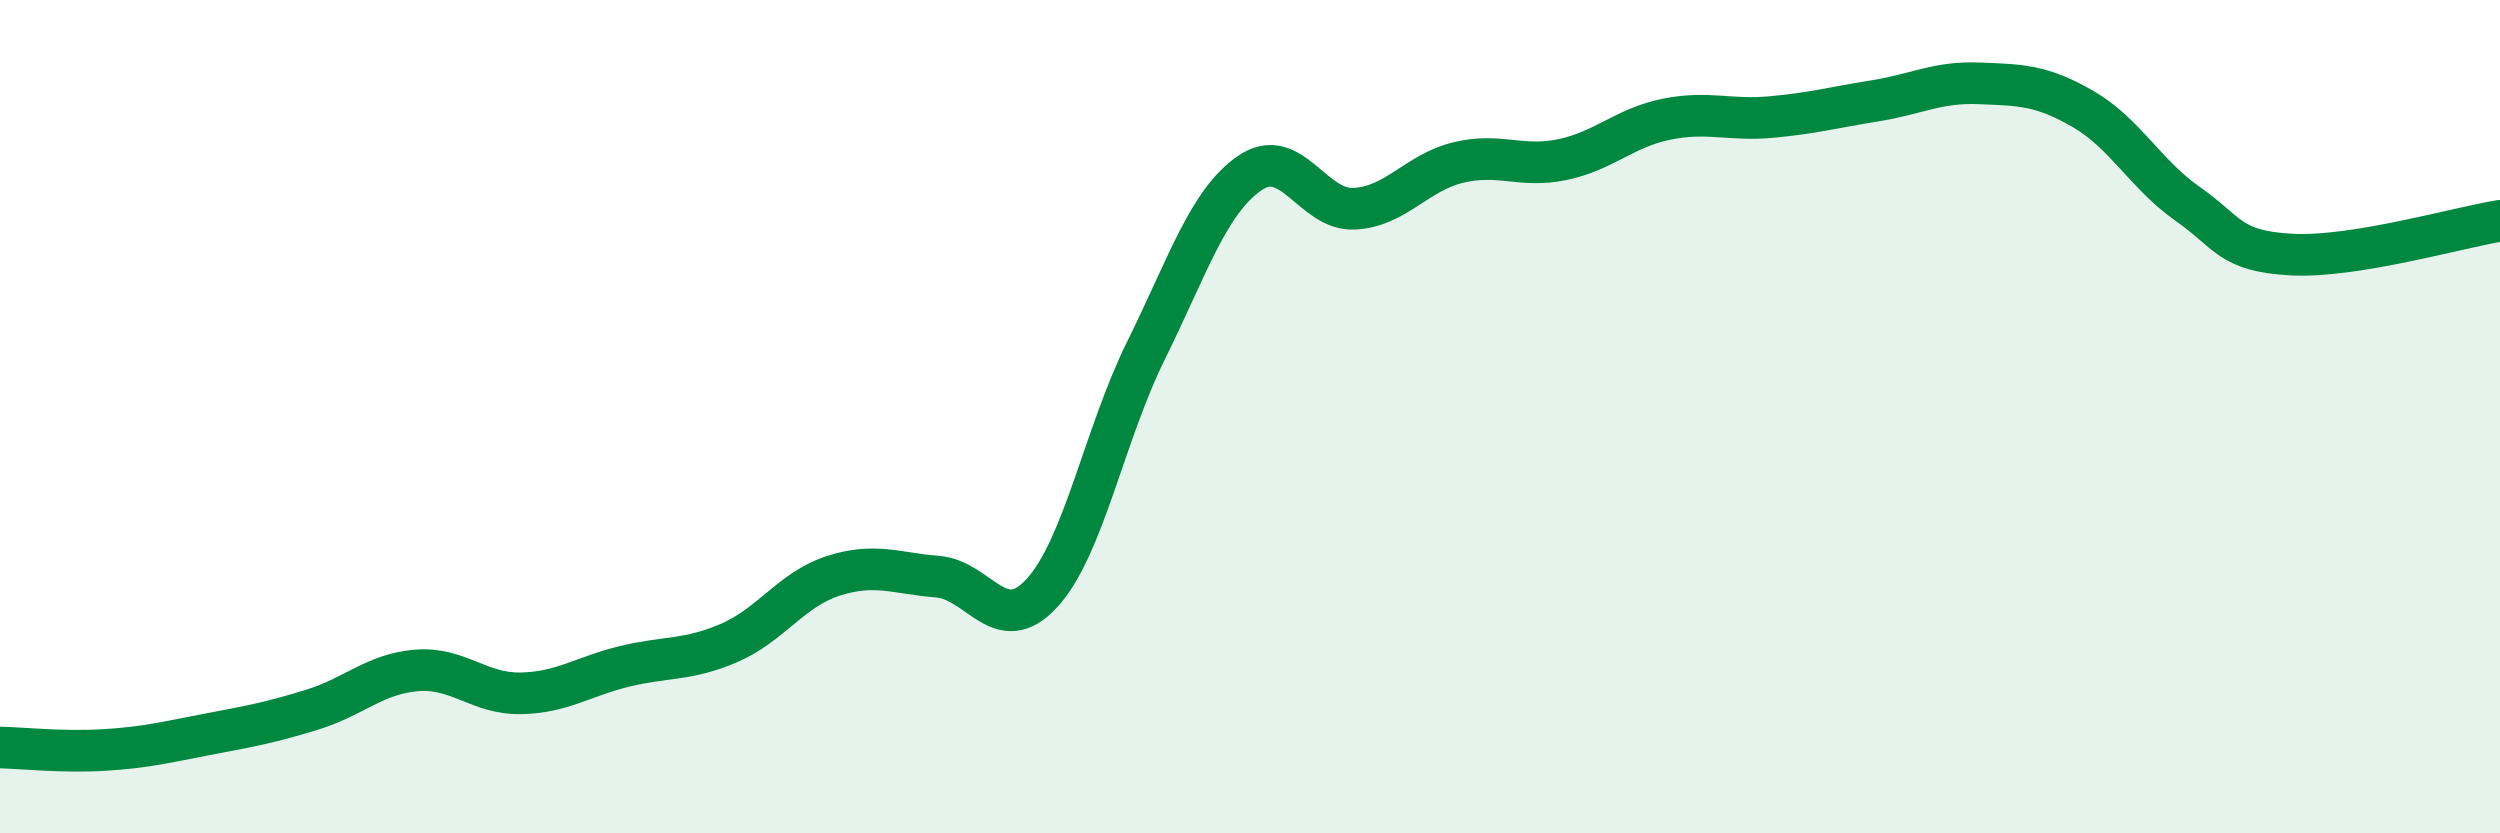
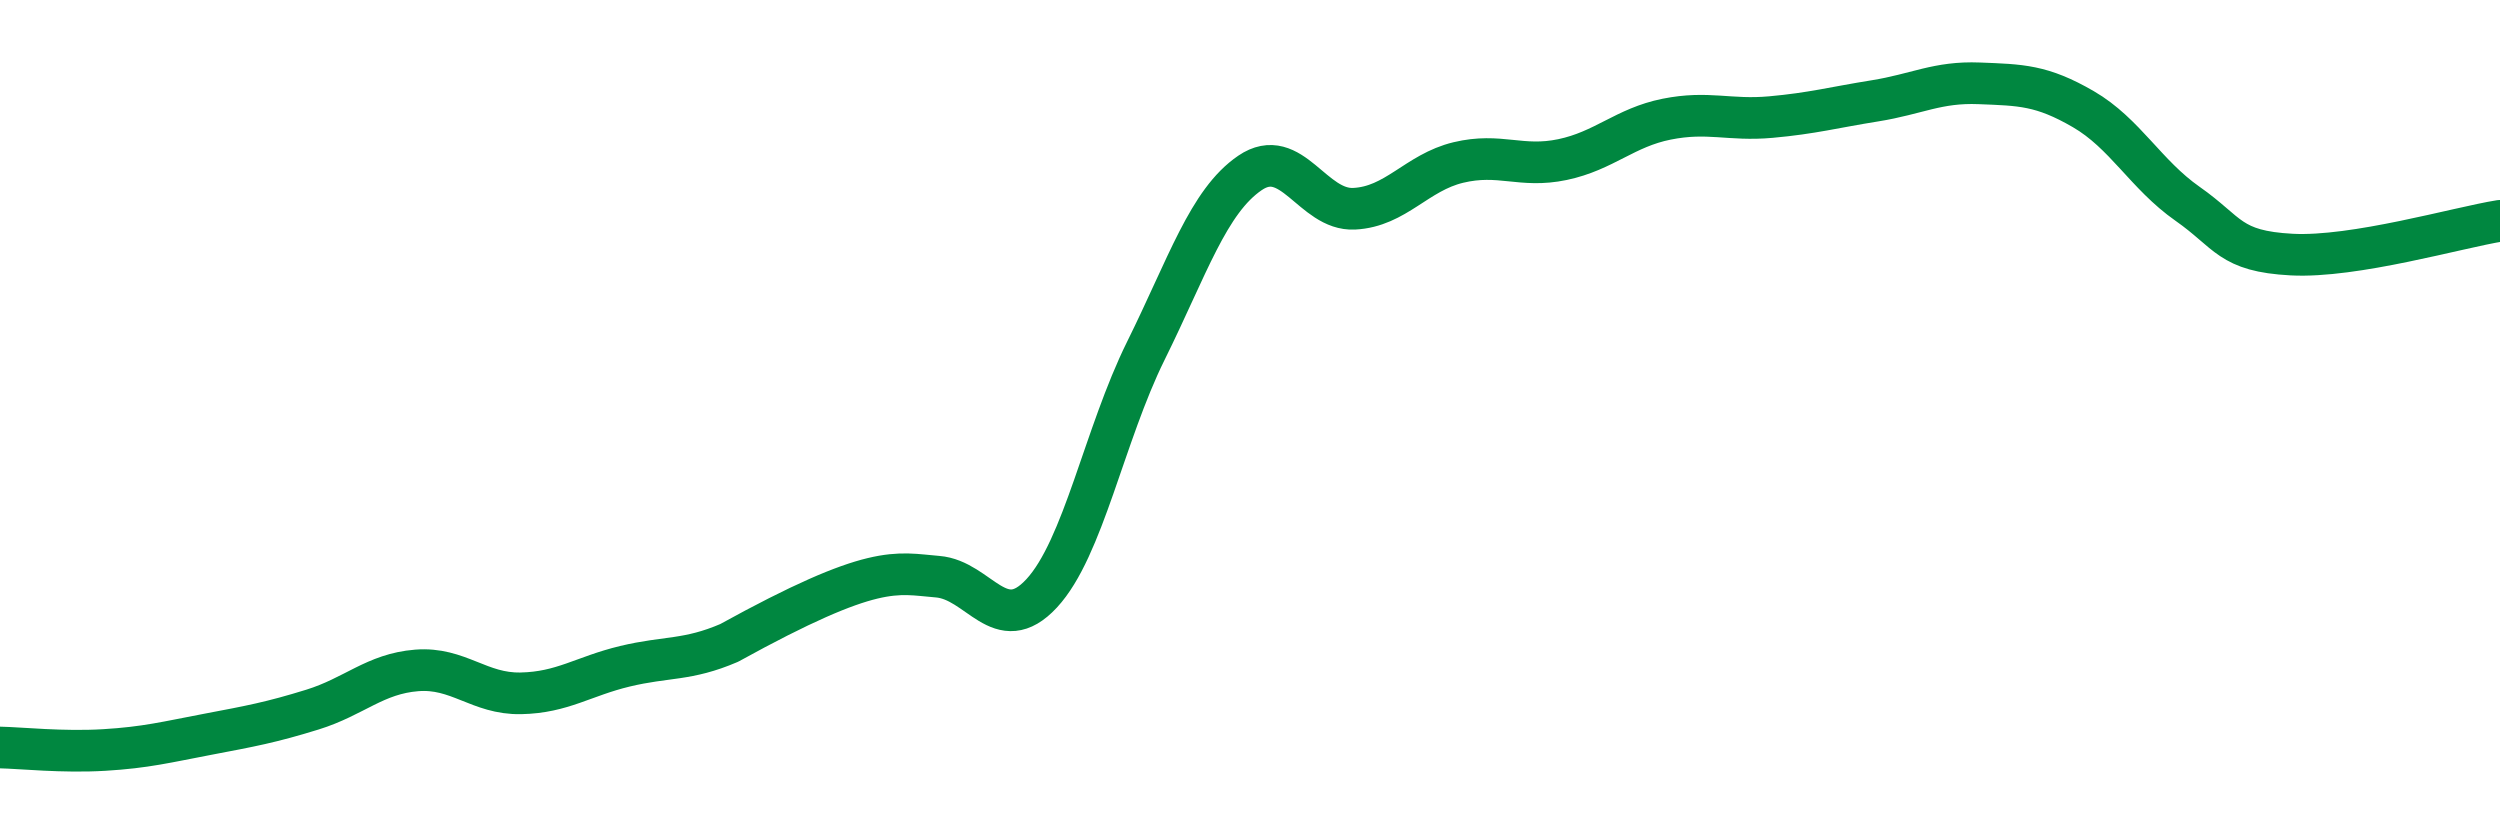
<svg xmlns="http://www.w3.org/2000/svg" width="60" height="20" viewBox="0 0 60 20">
-   <path d="M 0,17.94 C 0.5,17.95 1.5,18.06 2.5,18 C 3.5,17.94 4,17.81 5,17.62 C 6,17.43 6.5,17.34 7.5,17.03 C 8.5,16.72 9,16.17 10,16.09 C 11,16.01 11.5,16.66 12.5,16.64 C 13.5,16.62 14,16.23 15,15.99 C 16,15.75 16.5,15.86 17.5,15.43 C 18.5,15 19,14.14 20,13.82 C 21,13.5 21.5,13.76 22.5,13.84 C 23.5,13.92 24,15.32 25,14.24 C 26,13.16 26.5,10.44 27.5,8.42 C 28.5,6.4 29,4.83 30,4.15 C 31,3.47 31.5,5.06 32.5,5.01 C 33.5,4.96 34,4.14 35,3.9 C 36,3.66 36.5,4.04 37.5,3.83 C 38.5,3.62 39,3.06 40,2.86 C 41,2.66 41.5,2.9 42.5,2.81 C 43.5,2.72 44,2.58 45,2.42 C 46,2.26 46.5,1.96 47.5,2 C 48.5,2.04 49,2.04 50,2.62 C 51,3.2 51.5,4.19 52.5,4.89 C 53.5,5.59 53.5,6.03 55,6.11 C 56.5,6.19 59,5.46 60,5.3L60 20L0 20Z" fill="#008740" opacity="0.1" stroke-linecap="round" stroke-linejoin="round" />
-   <path d="M 0,17.94 C 0.5,17.95 1.5,18.06 2.5,18 C 3.5,17.94 4,17.81 5,17.62 C 6,17.43 6.5,17.34 7.5,17.03 C 8.5,16.72 9,16.17 10,16.09 C 11,16.01 11.5,16.66 12.5,16.64 C 13.5,16.62 14,16.23 15,15.99 C 16,15.75 16.5,15.86 17.5,15.43 C 18.5,15 19,14.14 20,13.82 C 21,13.5 21.5,13.76 22.5,13.84 C 23.5,13.92 24,15.32 25,14.24 C 26,13.16 26.5,10.44 27.5,8.42 C 28.5,6.4 29,4.83 30,4.15 C 31,3.47 31.5,5.06 32.5,5.01 C 33.5,4.96 34,4.14 35,3.9 C 36,3.66 36.5,4.04 37.5,3.83 C 38.5,3.62 39,3.06 40,2.86 C 41,2.66 41.5,2.9 42.5,2.81 C 43.5,2.72 44,2.58 45,2.42 C 46,2.26 46.5,1.96 47.5,2 C 48.5,2.04 49,2.04 50,2.62 C 51,3.2 51.5,4.19 52.5,4.89 C 53.5,5.59 53.5,6.03 55,6.11 C 56.5,6.19 59,5.46 60,5.3" stroke="#008740" stroke-width="1" fill="none" stroke-linecap="round" stroke-linejoin="round" />
+   <path d="M 0,17.94 C 0.5,17.95 1.5,18.06 2.5,18 C 3.5,17.94 4,17.81 5,17.62 C 6,17.43 6.5,17.34 7.5,17.03 C 8.5,16.72 9,16.17 10,16.09 C 11,16.01 11.5,16.66 12.5,16.64 C 13.5,16.62 14,16.23 15,15.99 C 16,15.75 16.5,15.86 17.5,15.43 C 21,13.5 21.5,13.76 22.5,13.84 C 23.5,13.92 24,15.32 25,14.24 C 26,13.16 26.5,10.44 27.5,8.42 C 28.5,6.4 29,4.83 30,4.15 C 31,3.47 31.5,5.06 32.5,5.01 C 33.5,4.96 34,4.14 35,3.9 C 36,3.66 36.5,4.04 37.5,3.83 C 38.5,3.62 39,3.06 40,2.86 C 41,2.66 41.5,2.9 42.5,2.81 C 43.5,2.72 44,2.58 45,2.42 C 46,2.26 46.5,1.96 47.5,2 C 48.5,2.04 49,2.04 50,2.62 C 51,3.2 51.5,4.19 52.5,4.89 C 53.5,5.59 53.5,6.03 55,6.11 C 56.5,6.19 59,5.46 60,5.3" stroke="#008740" stroke-width="1" fill="none" stroke-linecap="round" stroke-linejoin="round" />
</svg>